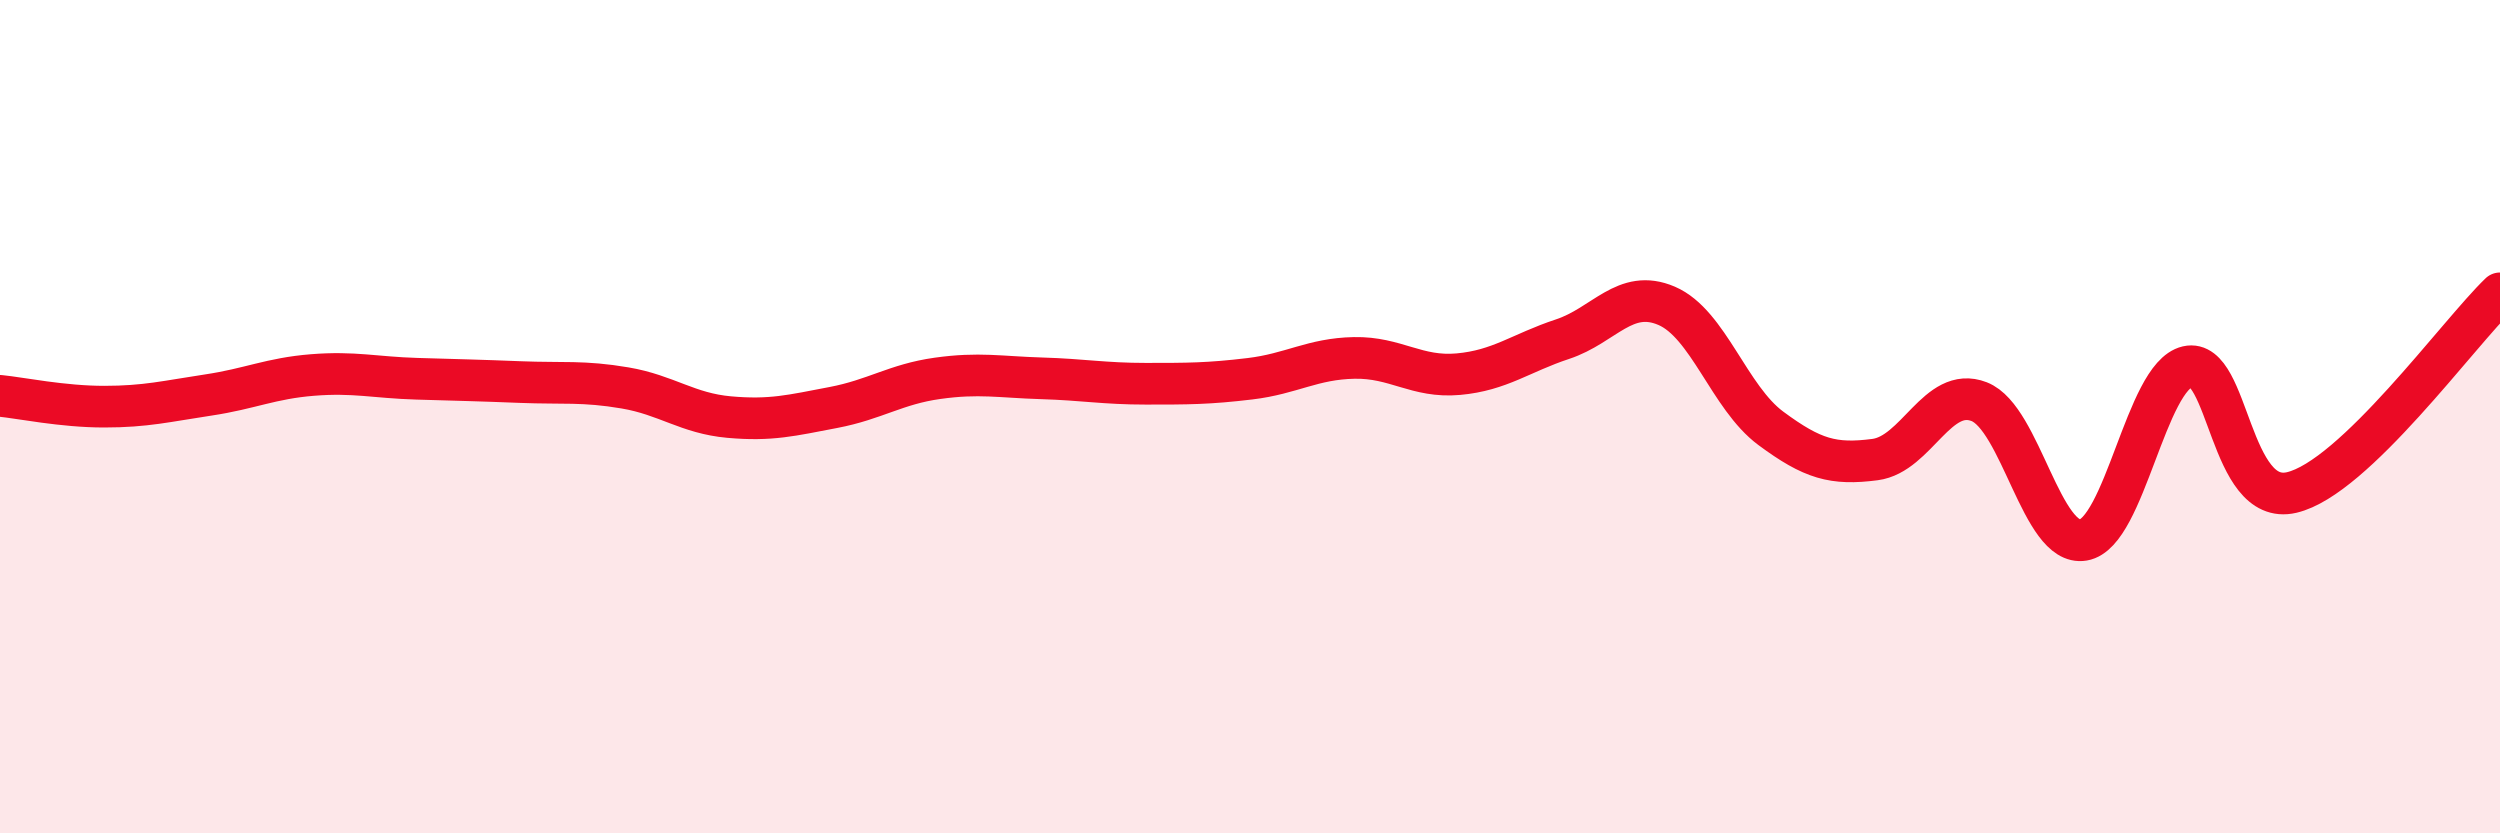
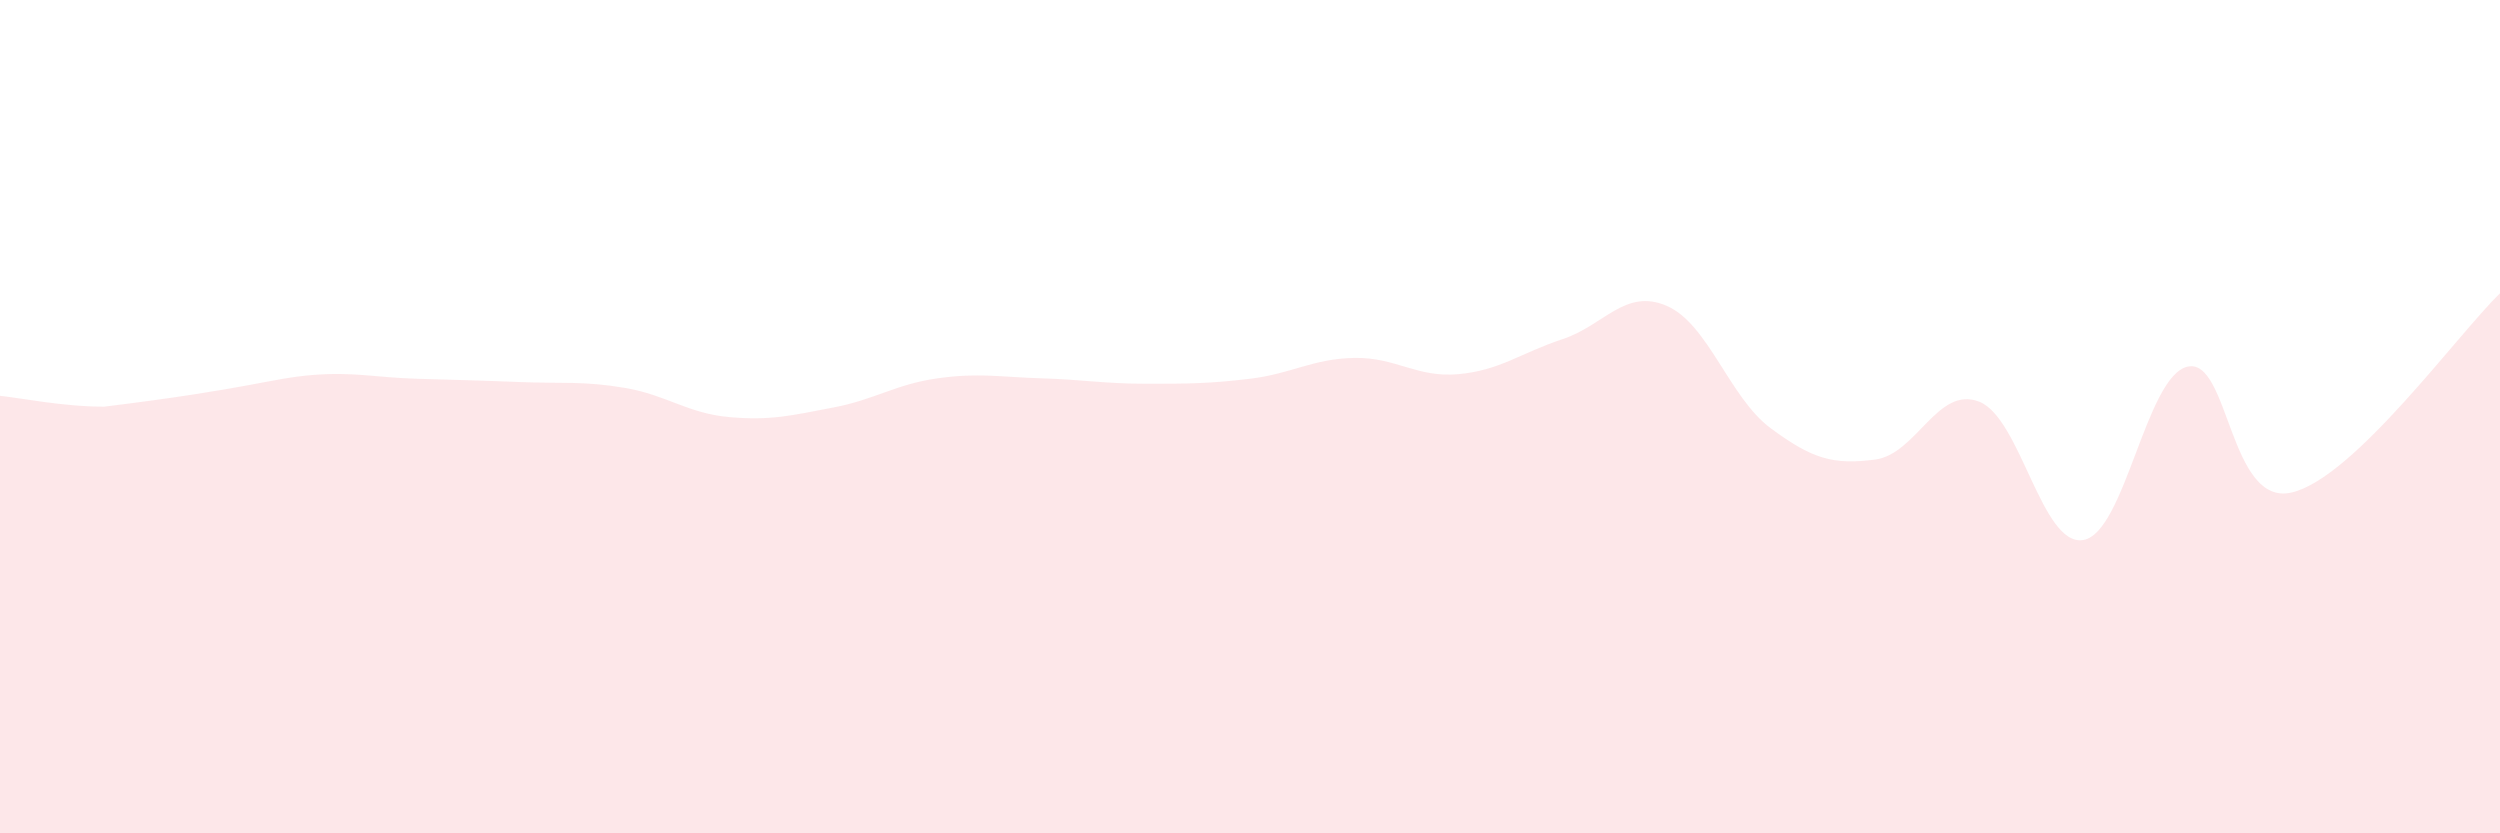
<svg xmlns="http://www.w3.org/2000/svg" width="60" height="20" viewBox="0 0 60 20">
-   <path d="M 0,9.5 C 0.5,9.55 1.5,9.76 2.5,9.76 C 3.5,9.76 4,9.63 5,9.48 C 6,9.33 6.5,9.08 7.5,9 C 8.5,8.92 9,9.06 10,9.09 C 11,9.12 11.5,9.13 12.5,9.17 C 13.5,9.21 14,9.14 15,9.31 C 16,9.48 16.5,9.92 17.5,10.01 C 18.5,10.1 19,9.97 20,9.78 C 21,9.59 21.5,9.22 22.5,9.08 C 23.5,8.94 24,9.05 25,9.08 C 26,9.11 26.5,9.21 27.5,9.21 C 28.5,9.21 29,9.21 30,9.09 C 31,8.97 31.5,8.61 32.5,8.59 C 33.5,8.57 34,9.07 35,8.98 C 36,8.89 36.5,8.47 37.5,8.14 C 38.5,7.81 39,6.91 40,7.34 C 41,7.77 41.5,9.54 42.5,10.28 C 43.5,11.02 44,11.16 45,11.03 C 46,10.9 46.5,9.25 47.5,9.64 C 48.5,10.03 49,13.13 50,12.96 C 51,12.79 51.5,9.03 52.5,8.8 C 53.5,8.57 53.5,12.17 55,11.82 C 56.5,11.47 59,8 60,7.04L60 20L0 20Z" fill="#EB0A25" opacity="0.1" stroke-linecap="round" stroke-linejoin="round" />
-   <path d="M 0,9.5 C 0.5,9.55 1.5,9.76 2.5,9.76 C 3.5,9.76 4,9.63 5,9.48 C 6,9.33 6.5,9.08 7.5,9 C 8.5,8.92 9,9.06 10,9.09 C 11,9.12 11.5,9.13 12.5,9.17 C 13.5,9.21 14,9.14 15,9.31 C 16,9.48 16.5,9.92 17.5,10.01 C 18.5,10.1 19,9.97 20,9.78 C 21,9.59 21.5,9.22 22.5,9.08 C 23.5,8.94 24,9.05 25,9.08 C 26,9.11 26.5,9.21 27.5,9.21 C 28.5,9.21 29,9.21 30,9.09 C 31,8.97 31.5,8.61 32.5,8.59 C 33.5,8.57 34,9.07 35,8.98 C 36,8.89 36.5,8.47 37.5,8.14 C 38.5,7.81 39,6.91 40,7.34 C 41,7.77 41.5,9.54 42.5,10.28 C 43.5,11.02 44,11.16 45,11.03 C 46,10.9 46.5,9.25 47.5,9.64 C 48.5,10.03 49,13.13 50,12.96 C 51,12.79 51.5,9.03 52.5,8.8 C 53.5,8.57 53.5,12.17 55,11.82 C 56.5,11.47 59,8 60,7.04" stroke="#EB0A25" stroke-width="1" fill="none" stroke-linecap="round" stroke-linejoin="round" />
+   <path d="M 0,9.5 C 0.5,9.55 1.5,9.76 2.5,9.76 C 6,9.33 6.5,9.08 7.5,9 C 8.5,8.92 9,9.06 10,9.09 C 11,9.12 11.5,9.13 12.5,9.17 C 13.5,9.21 14,9.14 15,9.31 C 16,9.48 16.5,9.92 17.5,10.01 C 18.5,10.1 19,9.97 20,9.78 C 21,9.59 21.5,9.22 22.5,9.08 C 23.5,8.94 24,9.05 25,9.08 C 26,9.11 26.5,9.21 27.5,9.21 C 28.5,9.21 29,9.21 30,9.09 C 31,8.97 31.5,8.61 32.5,8.59 C 33.5,8.57 34,9.07 35,8.98 C 36,8.89 36.5,8.47 37.5,8.14 C 38.5,7.81 39,6.91 40,7.34 C 41,7.77 41.5,9.54 42.5,10.28 C 43.5,11.02 44,11.16 45,11.03 C 46,10.9 46.5,9.25 47.5,9.64 C 48.5,10.03 49,13.13 50,12.96 C 51,12.79 51.5,9.03 52.5,8.8 C 53.5,8.57 53.5,12.17 55,11.82 C 56.5,11.47 59,8 60,7.04L60 20L0 20Z" fill="#EB0A25" opacity="0.1" stroke-linecap="round" stroke-linejoin="round" />
</svg>